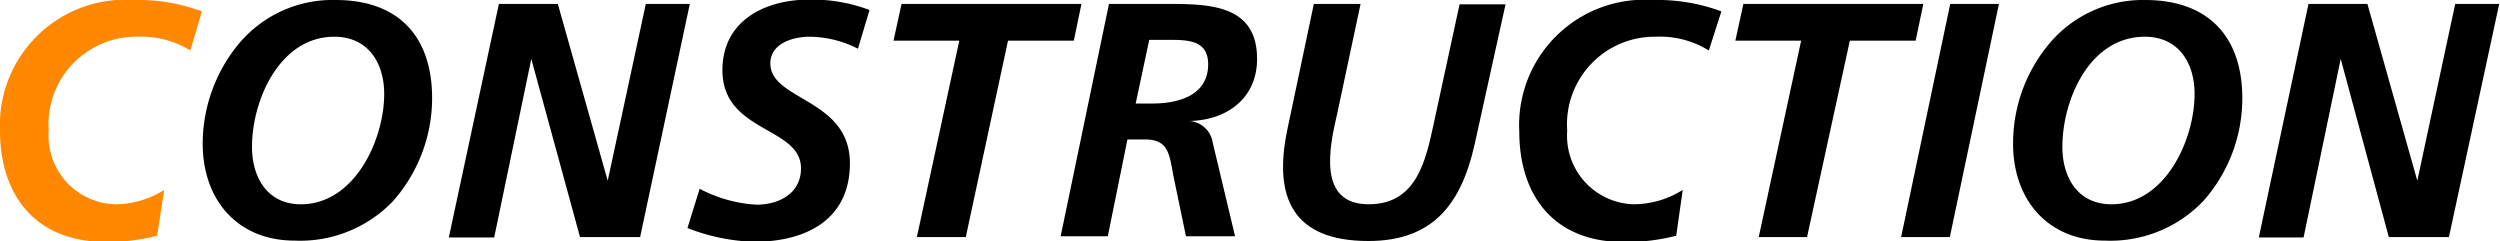
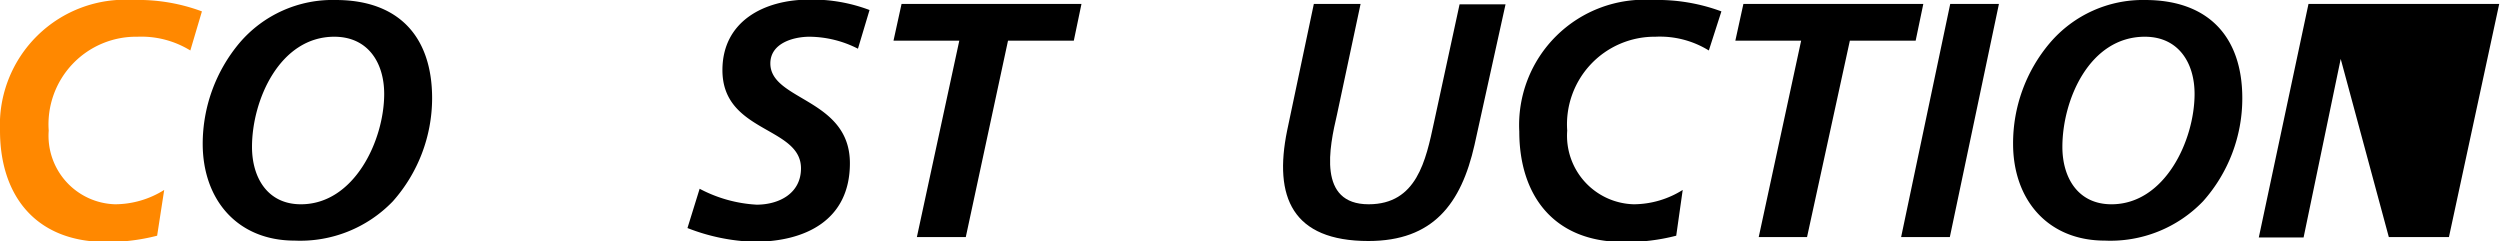
<svg xmlns="http://www.w3.org/2000/svg" viewBox="0 0 127.28 12.27">
  <defs>
    <style>.cls-1{fill:#f80;}</style>
  </defs>
  <g id="レイヤー_2" data-name="レイヤー 2">
    <g id="コンテンツ">
      <path class="cls-1" d="M9.69,2.57A4.76,4.76,0,0,0,7,1.87,4.46,4.46,0,0,0,2.48,6.65,3.49,3.49,0,0,0,5.86,10.4a4.73,4.73,0,0,0,2.5-.73L8,12a10.16,10.16,0,0,1-2.69.32C1.72,12.27,0,9.86,0,6.65A6.38,6.38,0,0,1,6.8,0a9.29,9.29,0,0,1,3.48.58Z" />
      <path d="M22,5a7.92,7.92,0,0,1-2,5.25,6.54,6.54,0,0,1-5,2c-2.93,0-4.68-2.1-4.68-4.93a8,8,0,0,1,1.87-5.13A6.22,6.22,0,0,1,17.09,0C20.3,0,22,1.87,22,5ZM12.83,7.48c0,1.55.78,2.92,2.49,2.92,2.72,0,4.24-3.26,4.24-5.62,0-1.58-.82-2.91-2.54-2.91C14.25,1.87,12.83,5.08,12.83,7.48Z" />
-       <path d="M25.4.2h3l2.54,9h0l1.94-9h2.24L32.59,12.07H29.53L27.05,3h0l-1.89,9.09H22.85Z" />
      <path d="M43.68,2.48a5.52,5.52,0,0,0-2.46-.61c-.85,0-2,.34-2,1.36,0,1.9,4.05,1.78,4.05,5.08,0,2.91-2.28,4-4.88,4A10.11,10.11,0,0,1,35,11.61l.62-2a7,7,0,0,0,2.9.81c1.14,0,2.26-.57,2.26-1.85,0-2.14-4-1.8-4-5,0-2.5,2.14-3.59,4.42-3.59a8.24,8.24,0,0,1,3.07.53Z" />
      <path d="M45.9.2h9.16l-.39,1.87H51.32l-2.15,10H46.68l2.16-10H45.49Z" />
-       <path d="M56.46.2h2.8C61.46.2,64,.17,64,3c0,2-1.53,3.13-3.47,3.16v0a1.29,1.29,0,0,1,1.21,1.09l1.14,4.78h-2.5l-.58-2.79c-.27-1.26-.21-2.14-1.5-2.14h-.9l-1,4.93H54Zm1.36,5.07h.86c1.28,0,2.83-.39,2.83-2,0-1.24-1.07-1.24-2-1.24h-1Z" />
      <path d="M69.27.2l-1.2,5.63c-.39,1.67-1,4.57,1.61,4.57,2.45,0,2.91-2.22,3.33-4.18l1.3-6h2.34L75.07,7.38c-.68,3-2.11,4.89-5.4,4.89-3.88,0-4.83-2.24-4.14-5.62L66.89.2Z" />
      <path d="M87,2.57a4.74,4.74,0,0,0-2.72-.7,4.46,4.46,0,0,0-4.49,4.78,3.49,3.49,0,0,0,3.39,3.75,4.72,4.72,0,0,0,2.49-.73L85.34,12a10.09,10.09,0,0,1-2.68.32c-3.59,0-5.31-2.41-5.31-5.62A6.38,6.38,0,0,1,84.15,0a9.38,9.38,0,0,1,3.49.58Z" />
      <path d="M88.76.2h9.16l-.39,1.87H94.18L92,12.07H89.54l2.16-10H88.35Z" />
      <path d="M99.29.2h2.48l-2.5,11.87H96.79Z" />
      <path d="M114.16,5a7.87,7.87,0,0,1-2,5.25,6.54,6.54,0,0,1-5,2c-2.92,0-4.67-2.1-4.67-4.93a7.9,7.9,0,0,1,1.87-5.13A6.22,6.22,0,0,1,109.21,0C112.43,0,114.16,1.87,114.16,5ZM105,7.48c0,1.55.78,2.92,2.5,2.92,2.72,0,4.23-3.26,4.23-5.62,0-1.58-.82-2.91-2.53-2.91C106.38,1.87,105,5.08,105,7.48Z" />
-       <path d="M117.53.2h3l2.54,9h0L125,.2h2.24l-2.56,11.87h-3.06L119.17,3h0l-1.89,9.09H115Z" />
+       <path d="M117.53.2h3h0L125,.2h2.24l-2.56,11.87h-3.06L119.17,3h0l-1.89,9.09H115Z" />
    </g>
  </g>
</svg>